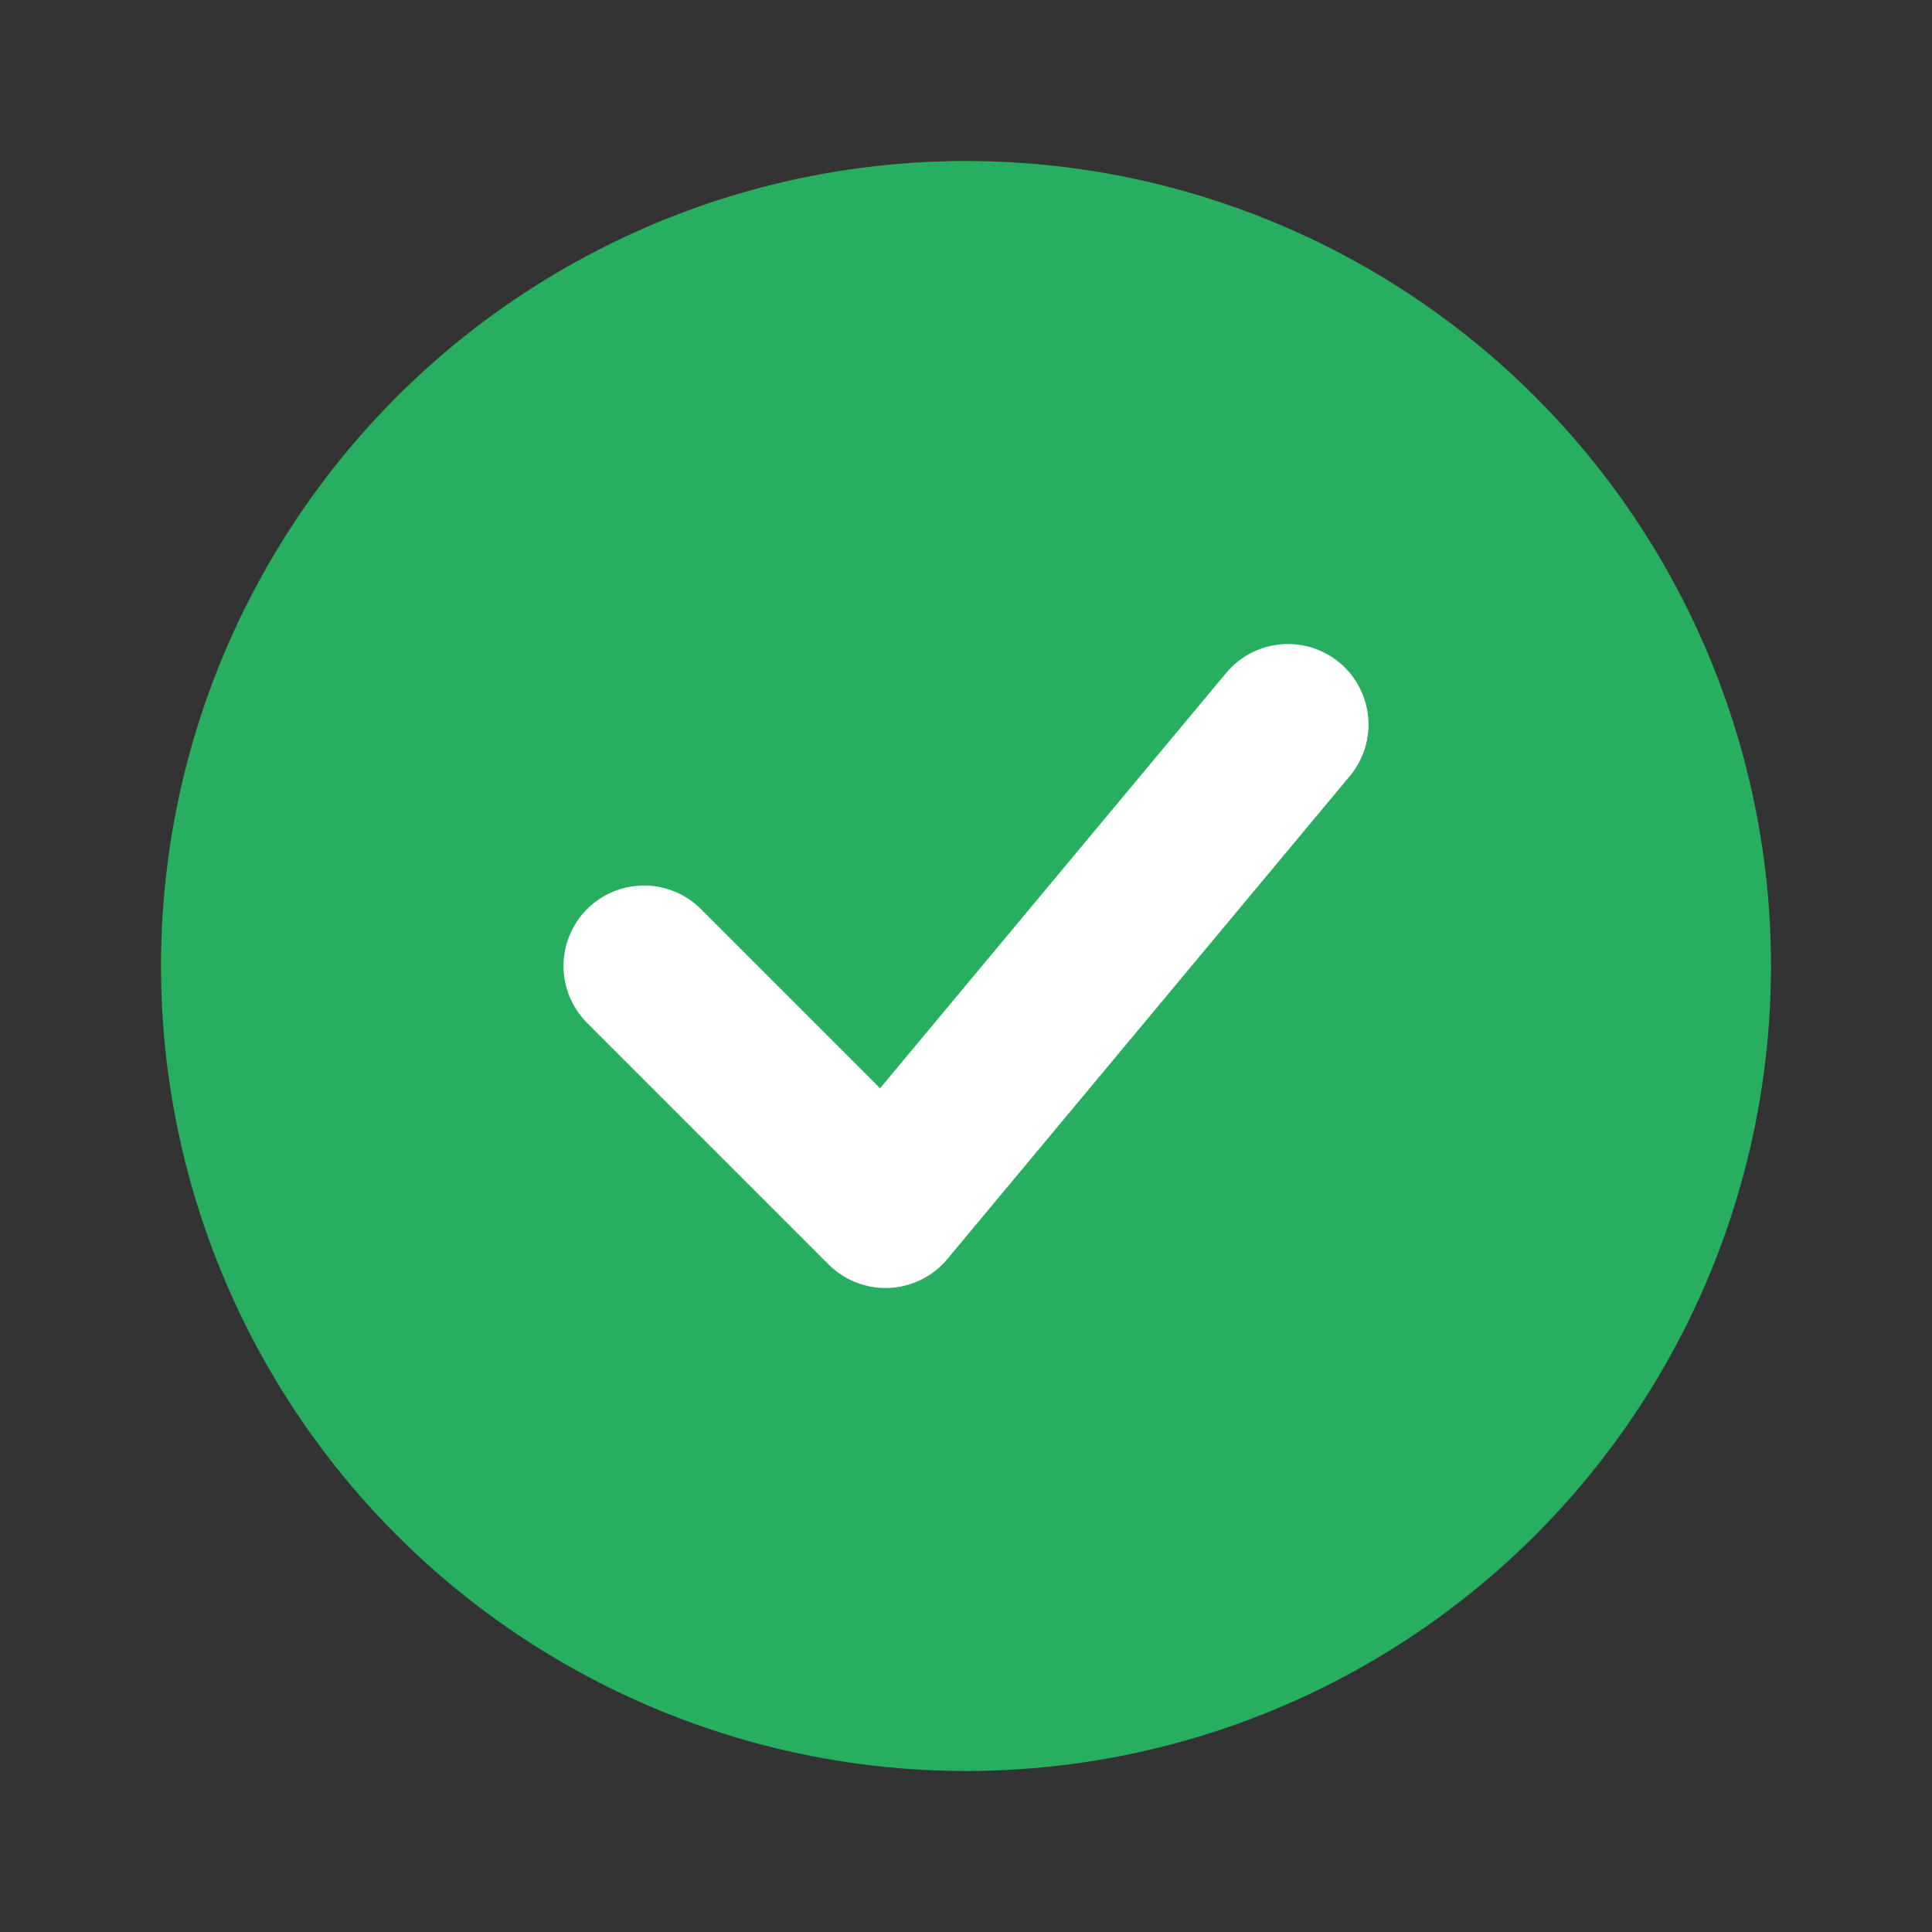
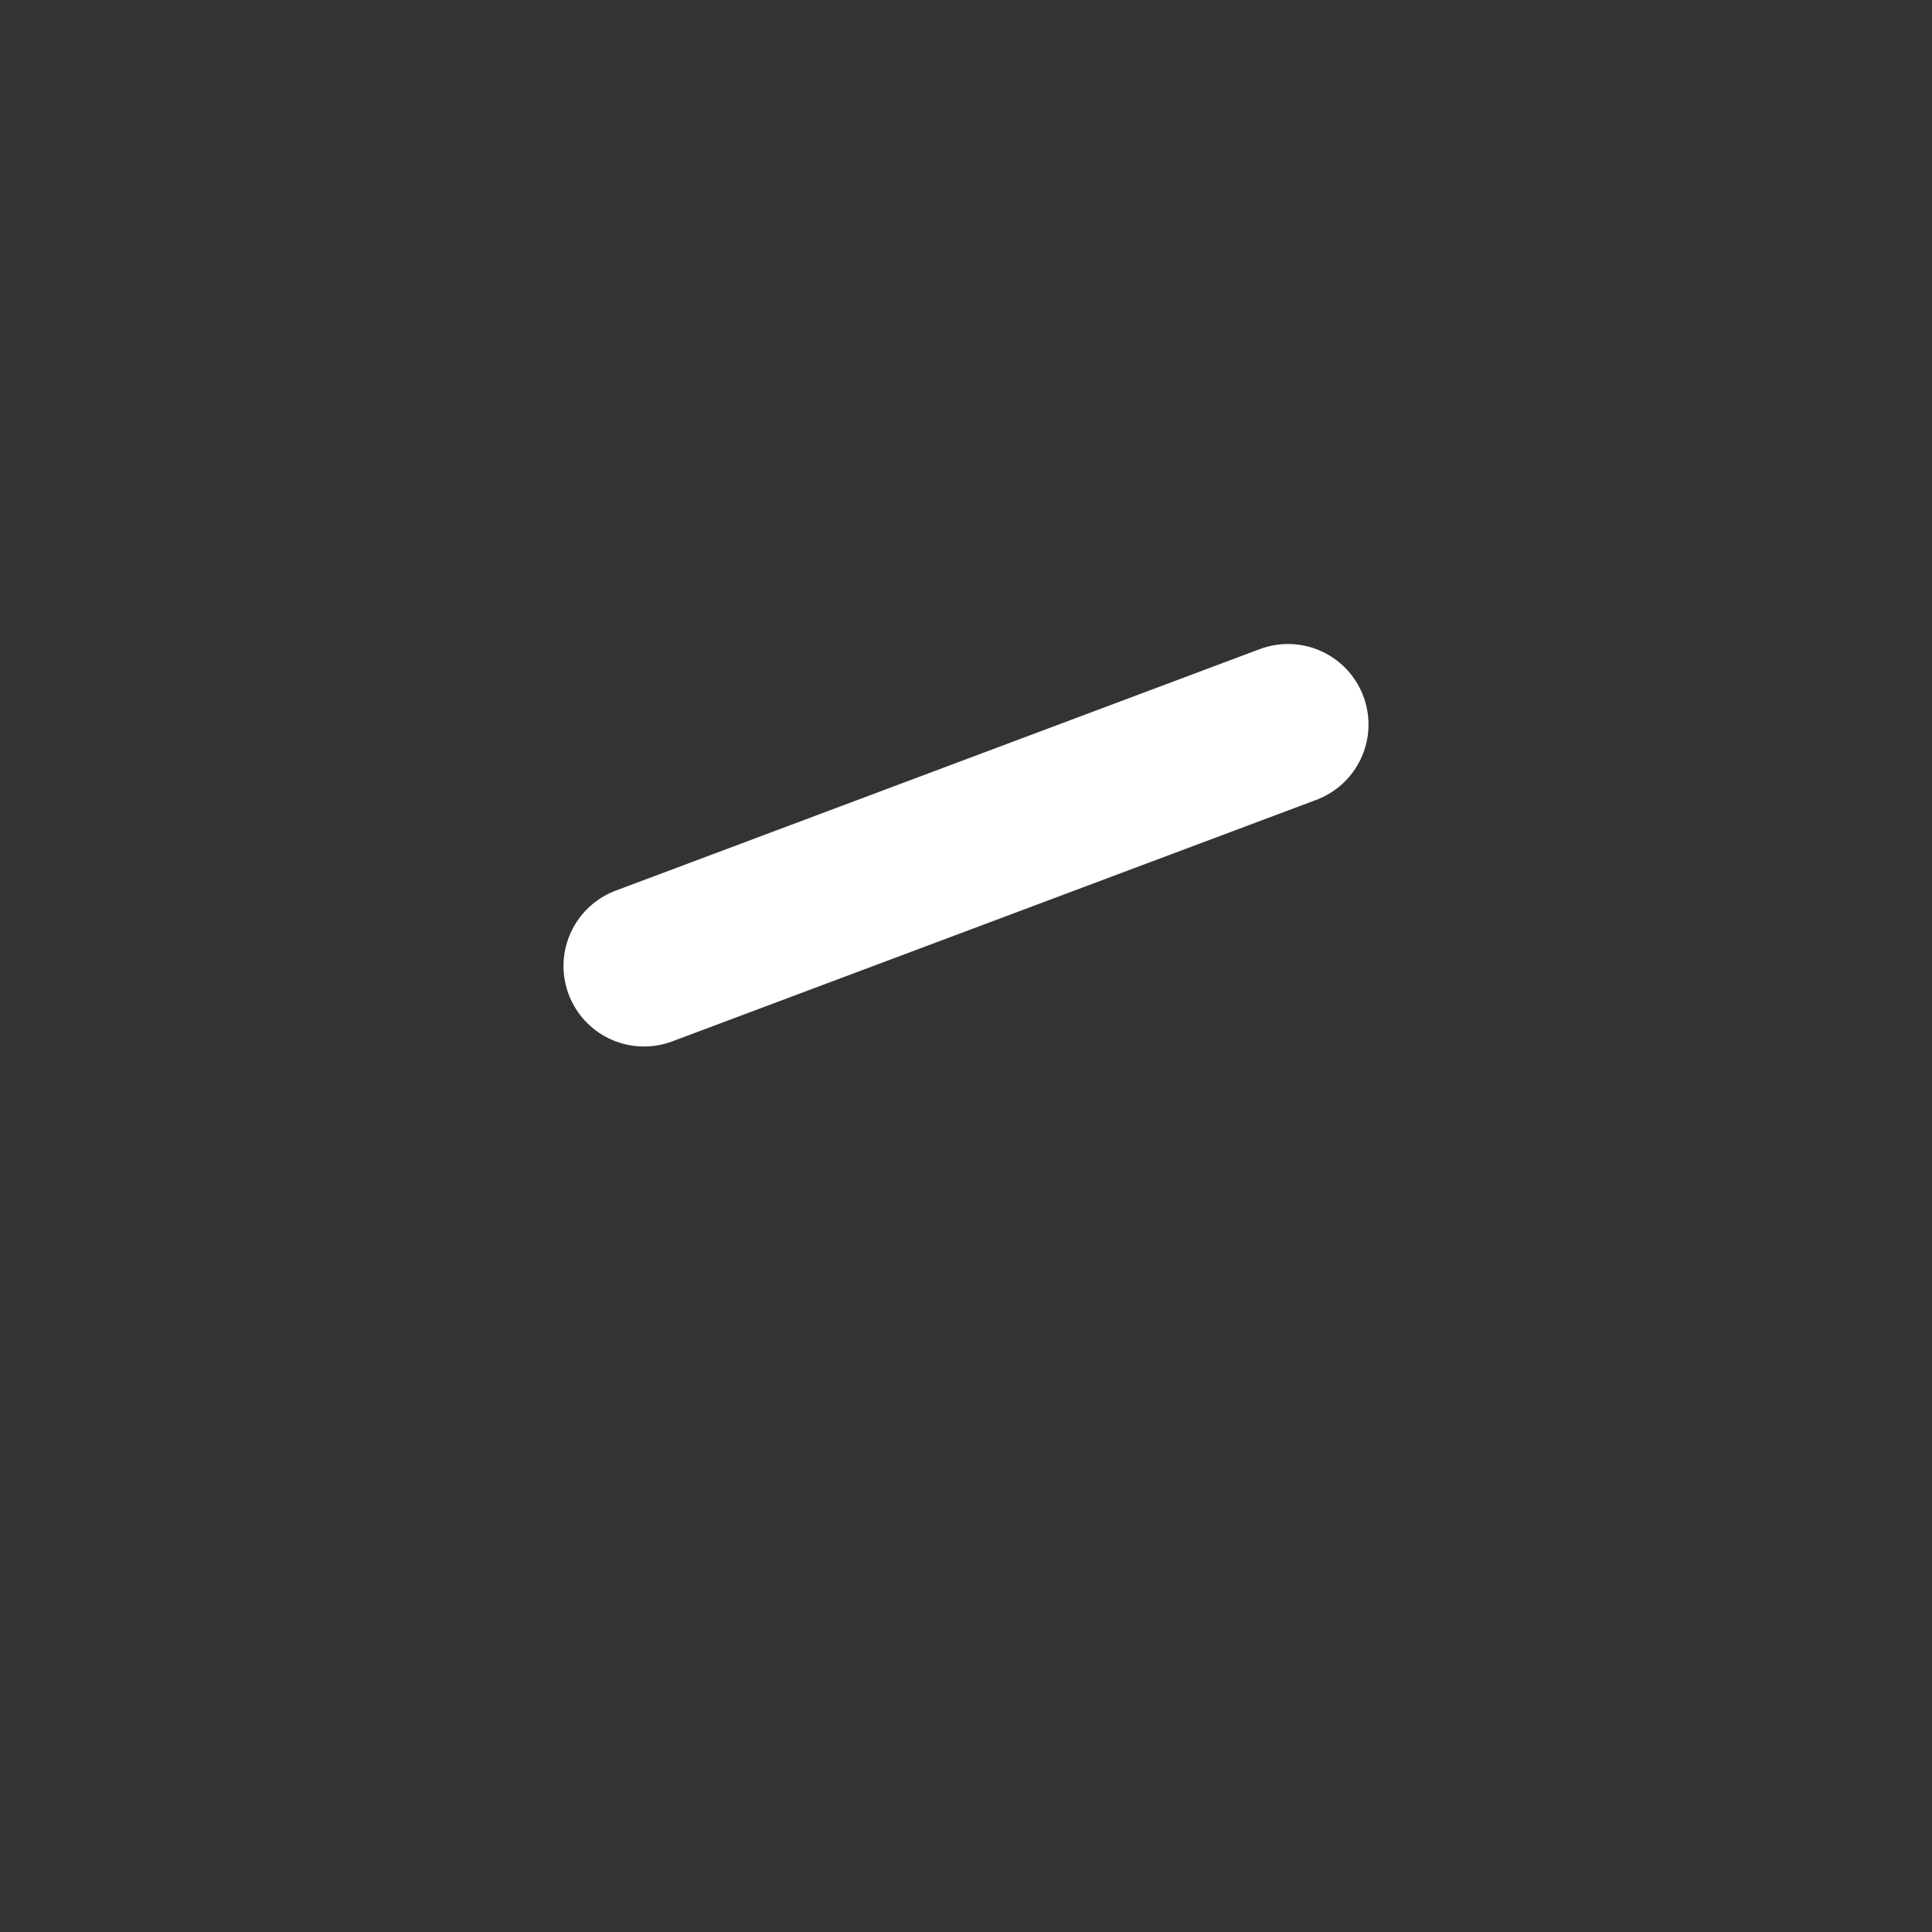
<svg xmlns="http://www.w3.org/2000/svg" width="24" height="24" viewBox="0 0 24 24" fill="none">
  <rect x="0" y="0" width="24" height="24" fill="#333333" stroke="none" />
-   <circle cx="12" cy="12" r="10" fill="#27ae60" />
-   <path d="M8 12L11 15L16 9" stroke="white" stroke-width="2" stroke-linecap="round" stroke-linejoin="round" />
+   <path d="M8 12L16 9" stroke="white" stroke-width="2" stroke-linecap="round" stroke-linejoin="round" />
</svg>